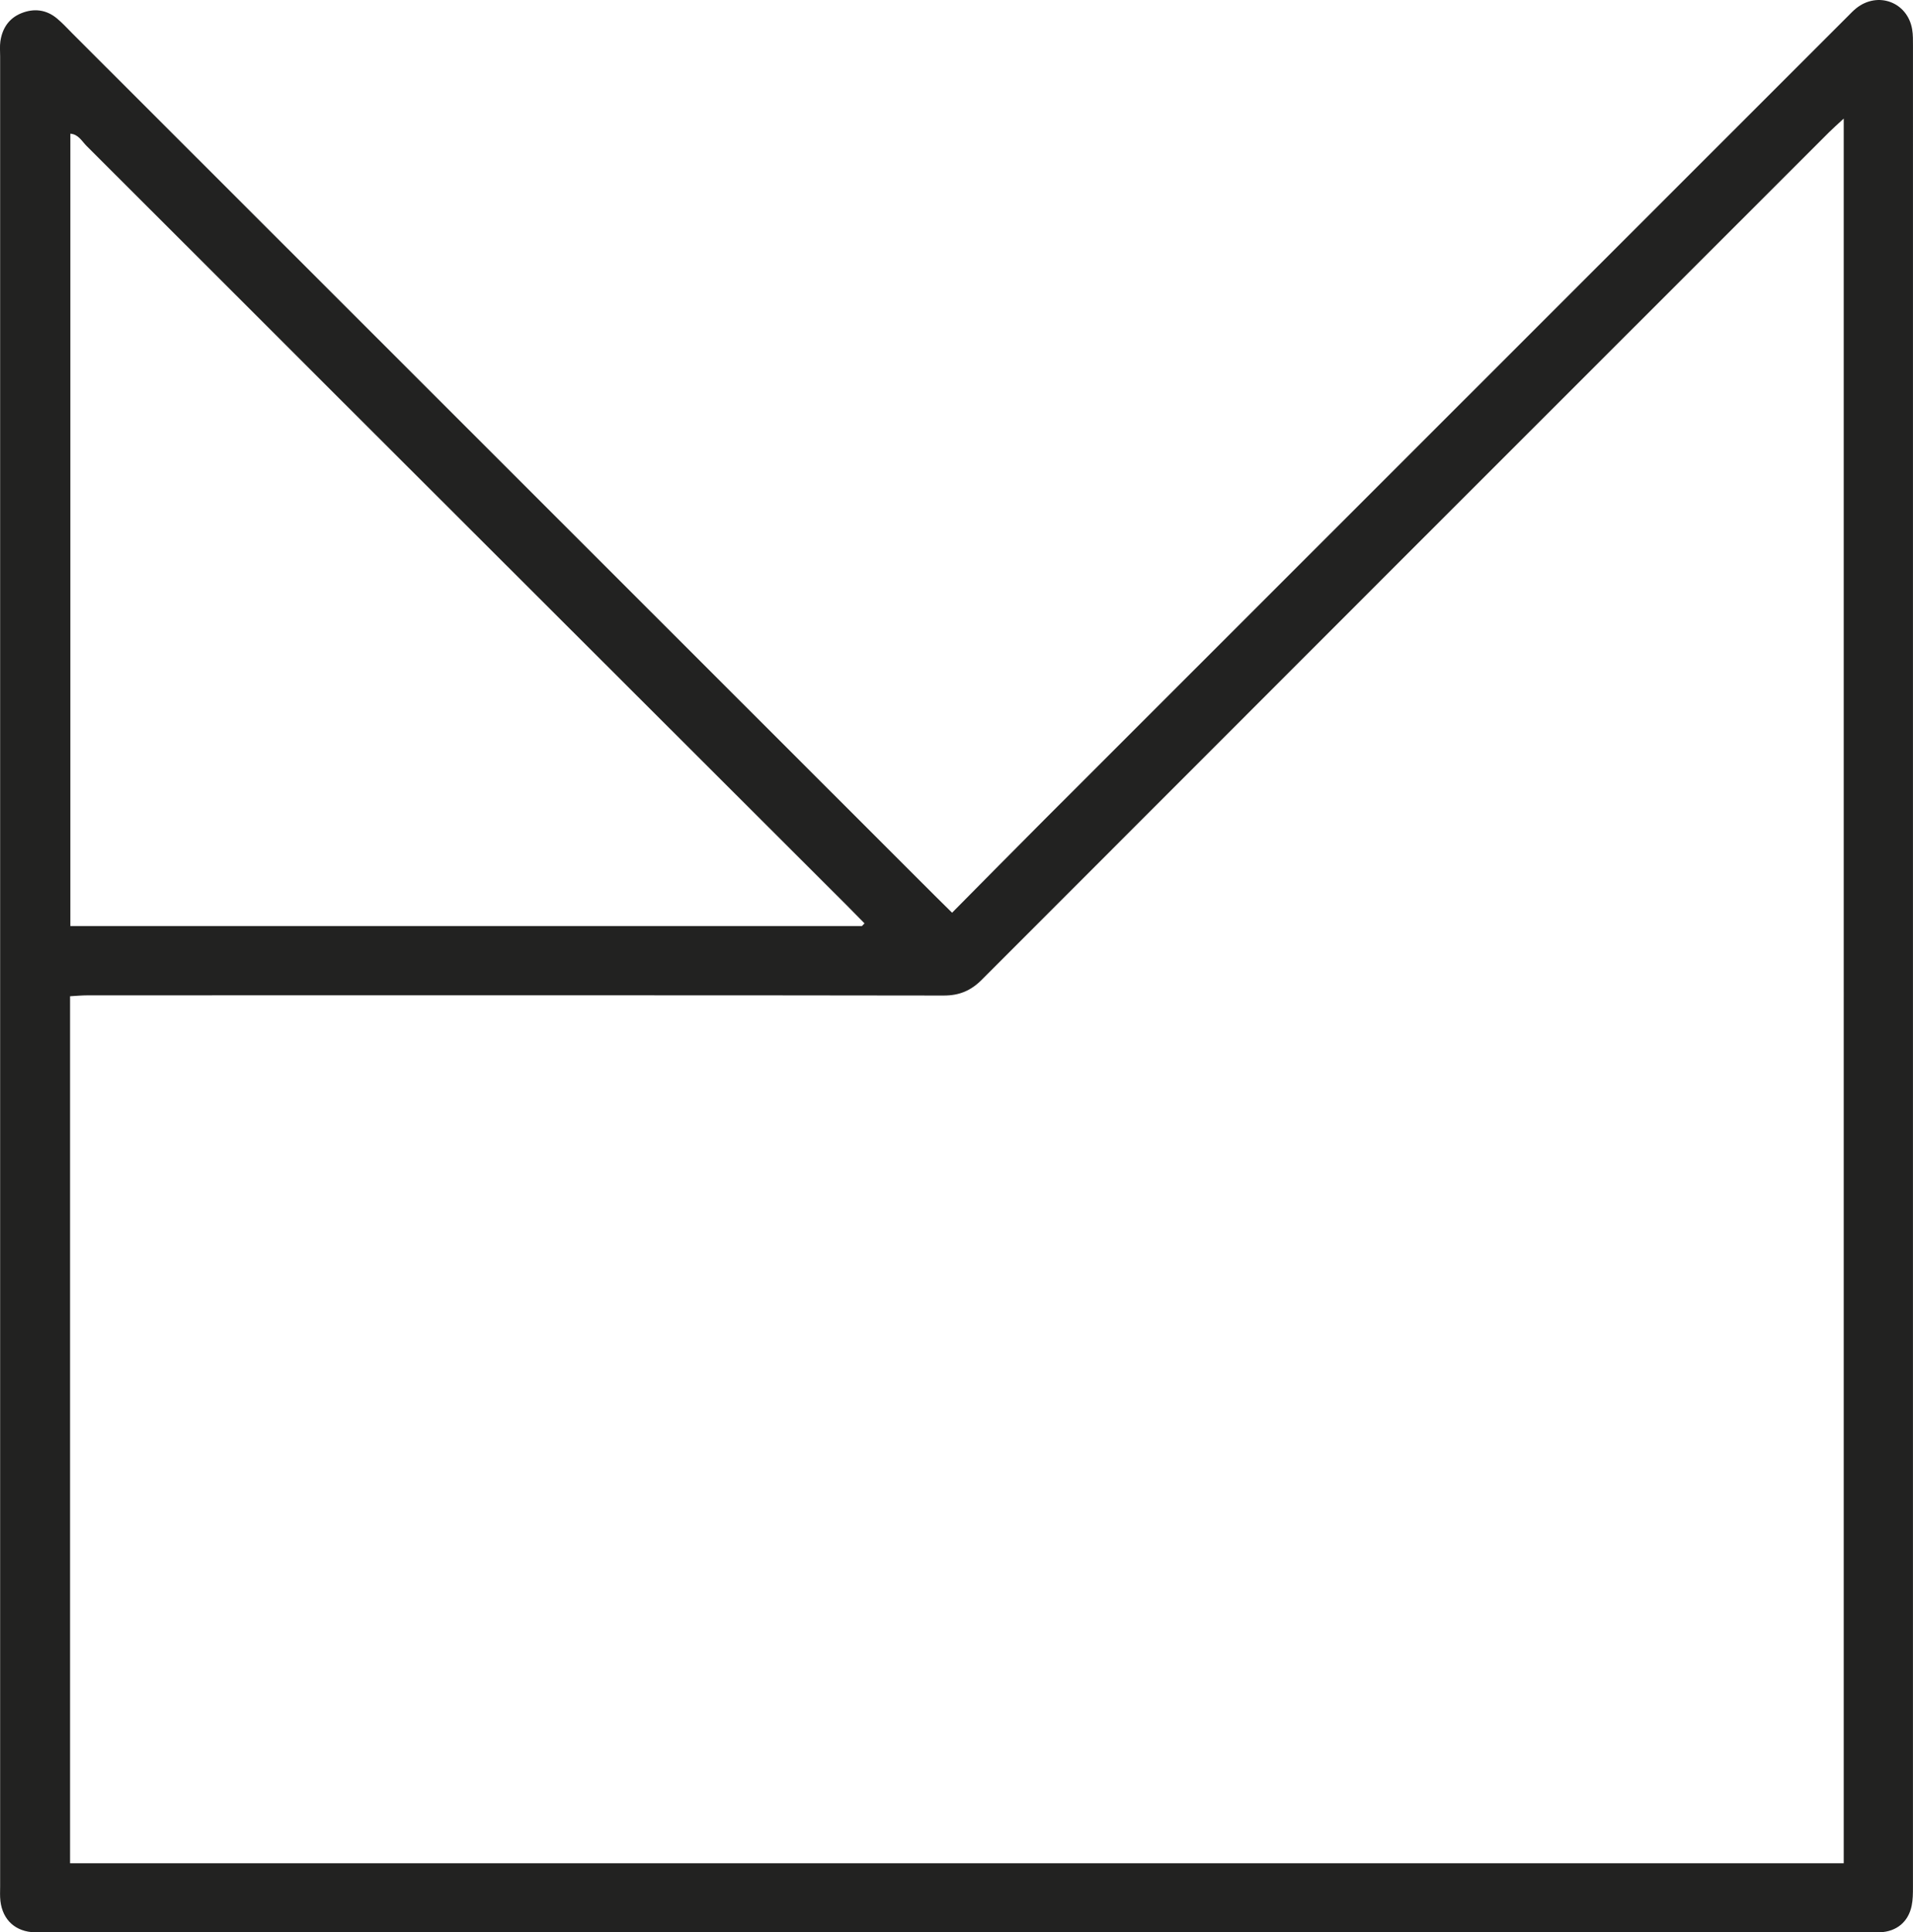
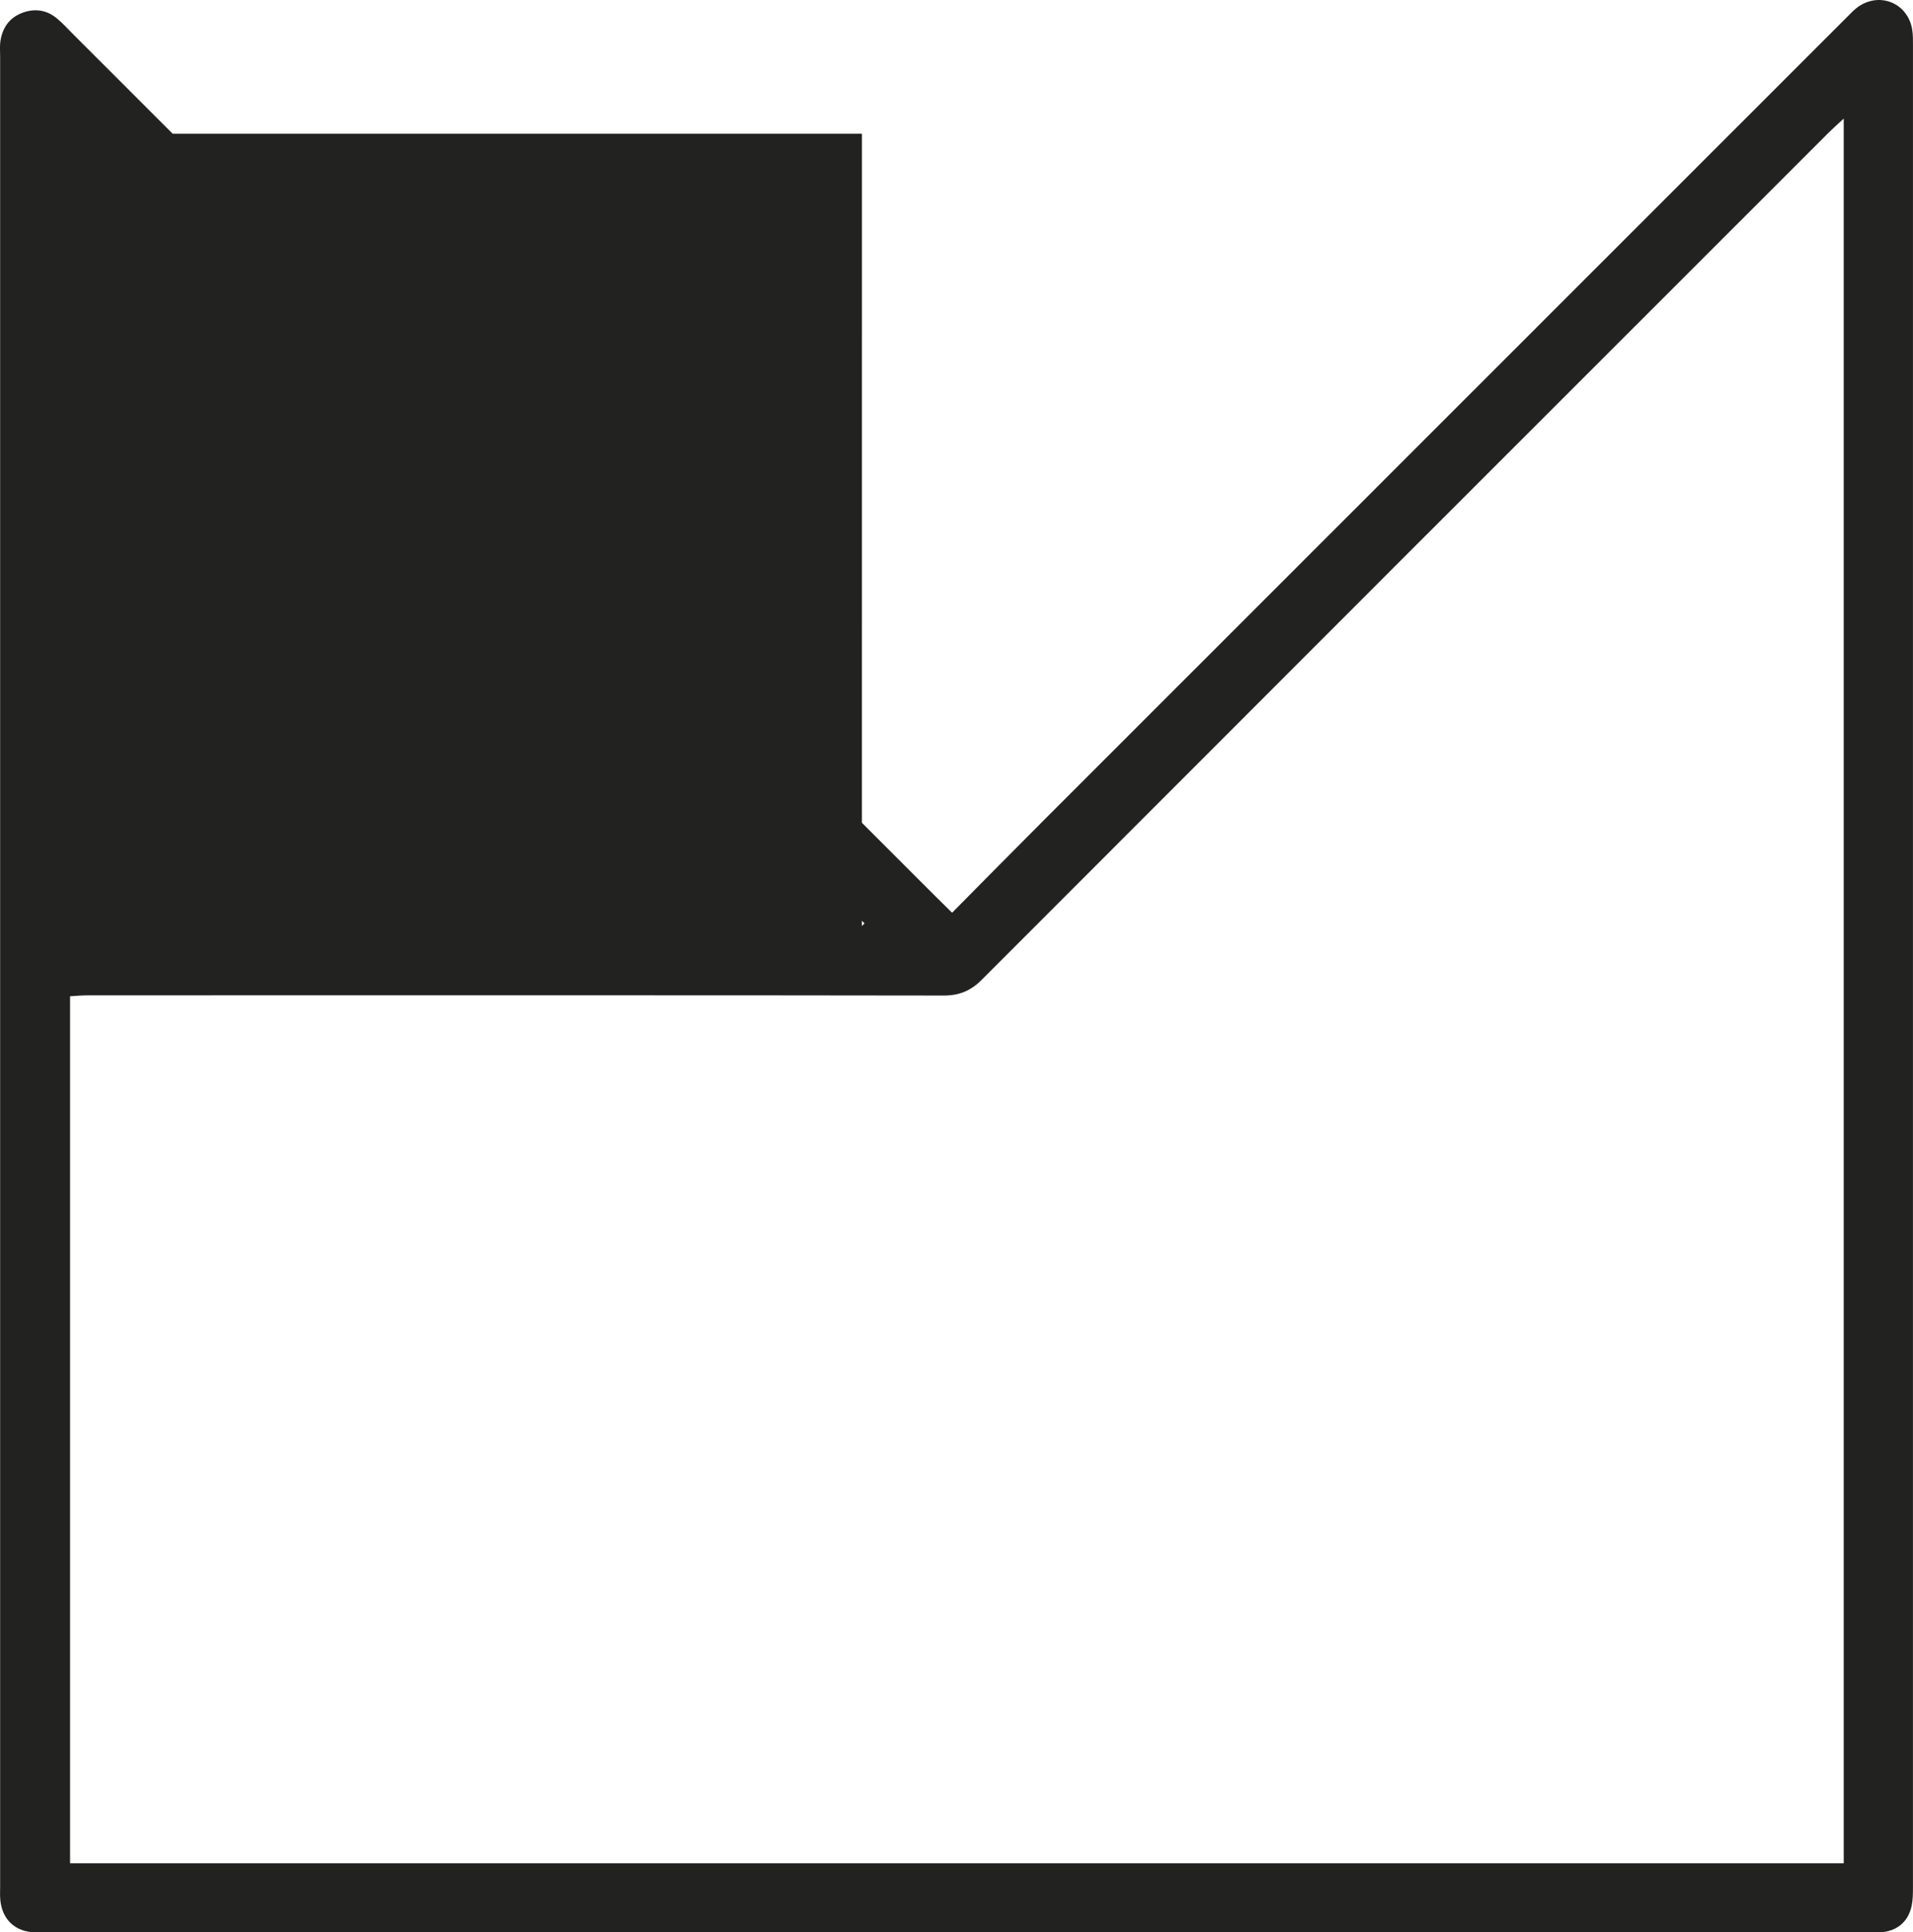
<svg xmlns="http://www.w3.org/2000/svg" id="a" data-name="Livello 1" width="30.716mm" height="31.017mm" viewBox="0 0 87.068 87.921">
-   <path d="m43.333,41.528c1.444-1.457,2.805-2.839,4.177-4.211C59.705,25.124,71.903,12.933,84.1.741c.125-.125.246-.255.383-.364.986-.787,2.338-.281,2.547.959.042.246.037.502.037.754.001,27.93.001,55.86-.001,83.79,0,.276-.003.558-.058.826-.151.737-.684,1.176-1.432,1.21-.227.01-.454.003-.681.003-27.616,0-55.232,0-82.849,0-.151,0-.303.003-.454,0-.875-.022-1.467-.55-1.573-1.42-.027-.224-.013-.453-.013-.68,0-27.753,0-55.506,0-83.259,0-.227-.021-.457.011-.68C.103,1.292.403.834.961.605c.578-.236,1.143-.173,1.633.235.251.209.473.453.704.685,13.072,13.064,26.143,26.128,39.214,39.192.247.247.498.491.82.81ZM83.915,5.395c-.314.292-.5.454-.674.628-12.856,12.848-25.712,25.696-38.557,38.555-.502.503-1.031.72-1.739.718-9.91-.015-19.819-.01-29.729-.011-3.076,0-6.153-.001-9.229.002-.264,0-.528.026-.798.041v39.449h80.726V5.395Zm-44.686,36.74c.039-.041.078-.082.118-.123-.26-.264-.518-.531-.78-.792-7.707-7.696-15.416-15.39-23.122-23.086-3.835-3.83-7.665-7.667-11.504-11.493-.212-.211-.37-.531-.739-.558v36.052h36.028Z" fill="#222221" stroke-width="0" />
+   <path d="m43.333,41.528c1.444-1.457,2.805-2.839,4.177-4.211C59.705,25.124,71.903,12.933,84.1.741c.125-.125.246-.255.383-.364.986-.787,2.338-.281,2.547.959.042.246.037.502.037.754.001,27.93.001,55.86-.001,83.79,0,.276-.003.558-.058.826-.151.737-.684,1.176-1.432,1.21-.227.01-.454.003-.681.003-27.616,0-55.232,0-82.849,0-.151,0-.303.003-.454,0-.875-.022-1.467-.55-1.573-1.42-.027-.224-.013-.453-.013-.68,0-27.753,0-55.506,0-83.259,0-.227-.021-.457.011-.68C.103,1.292.403.834.961.605c.578-.236,1.143-.173,1.633.235.251.209.473.453.704.685,13.072,13.064,26.143,26.128,39.214,39.192.247.247.498.491.82.81ZM83.915,5.395c-.314.292-.5.454-.674.628-12.856,12.848-25.712,25.696-38.557,38.555-.502.503-1.031.72-1.739.718-9.91-.015-19.819-.01-29.729-.011-3.076,0-6.153-.001-9.229.002-.264,0-.528.026-.798.041v39.449h80.726V5.395Zm-44.686,36.74c.039-.041.078-.082.118-.123-.26-.264-.518-.531-.78-.792-7.707-7.696-15.416-15.39-23.122-23.086-3.835-3.83-7.665-7.667-11.504-11.493-.212-.211-.37-.531-.739-.558h36.028Z" fill="#222221" stroke-width="0" />
</svg>